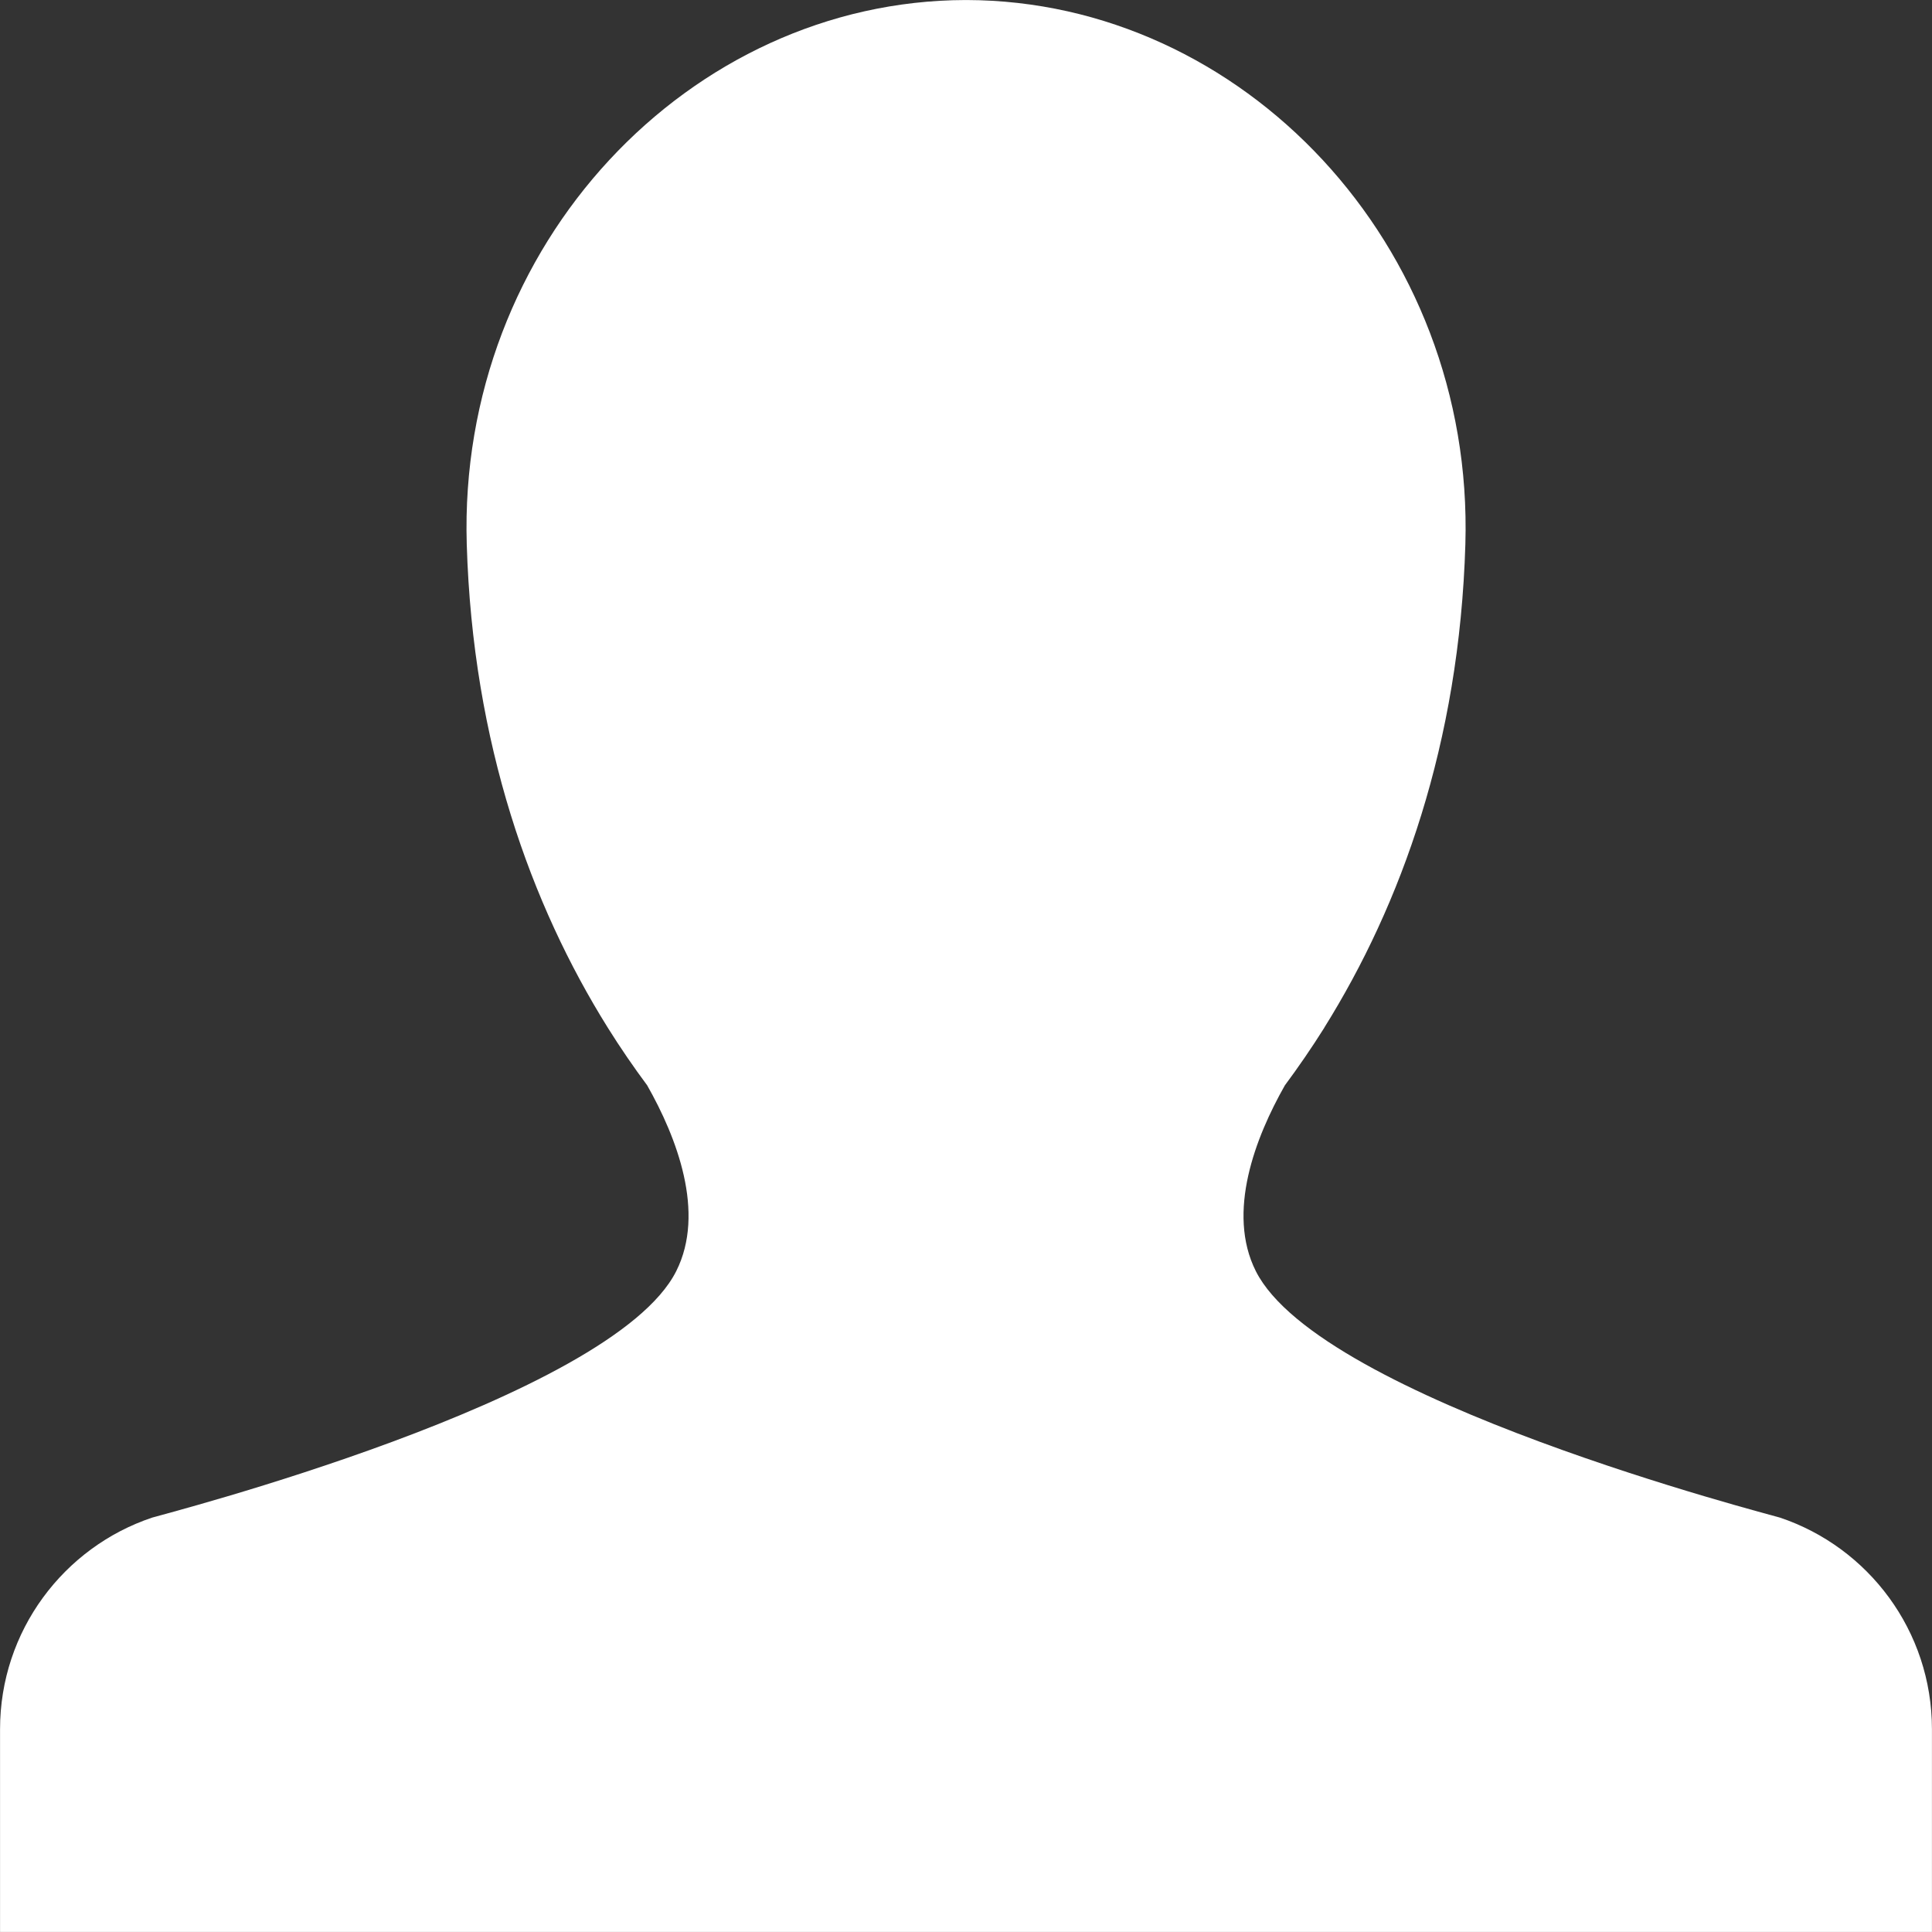
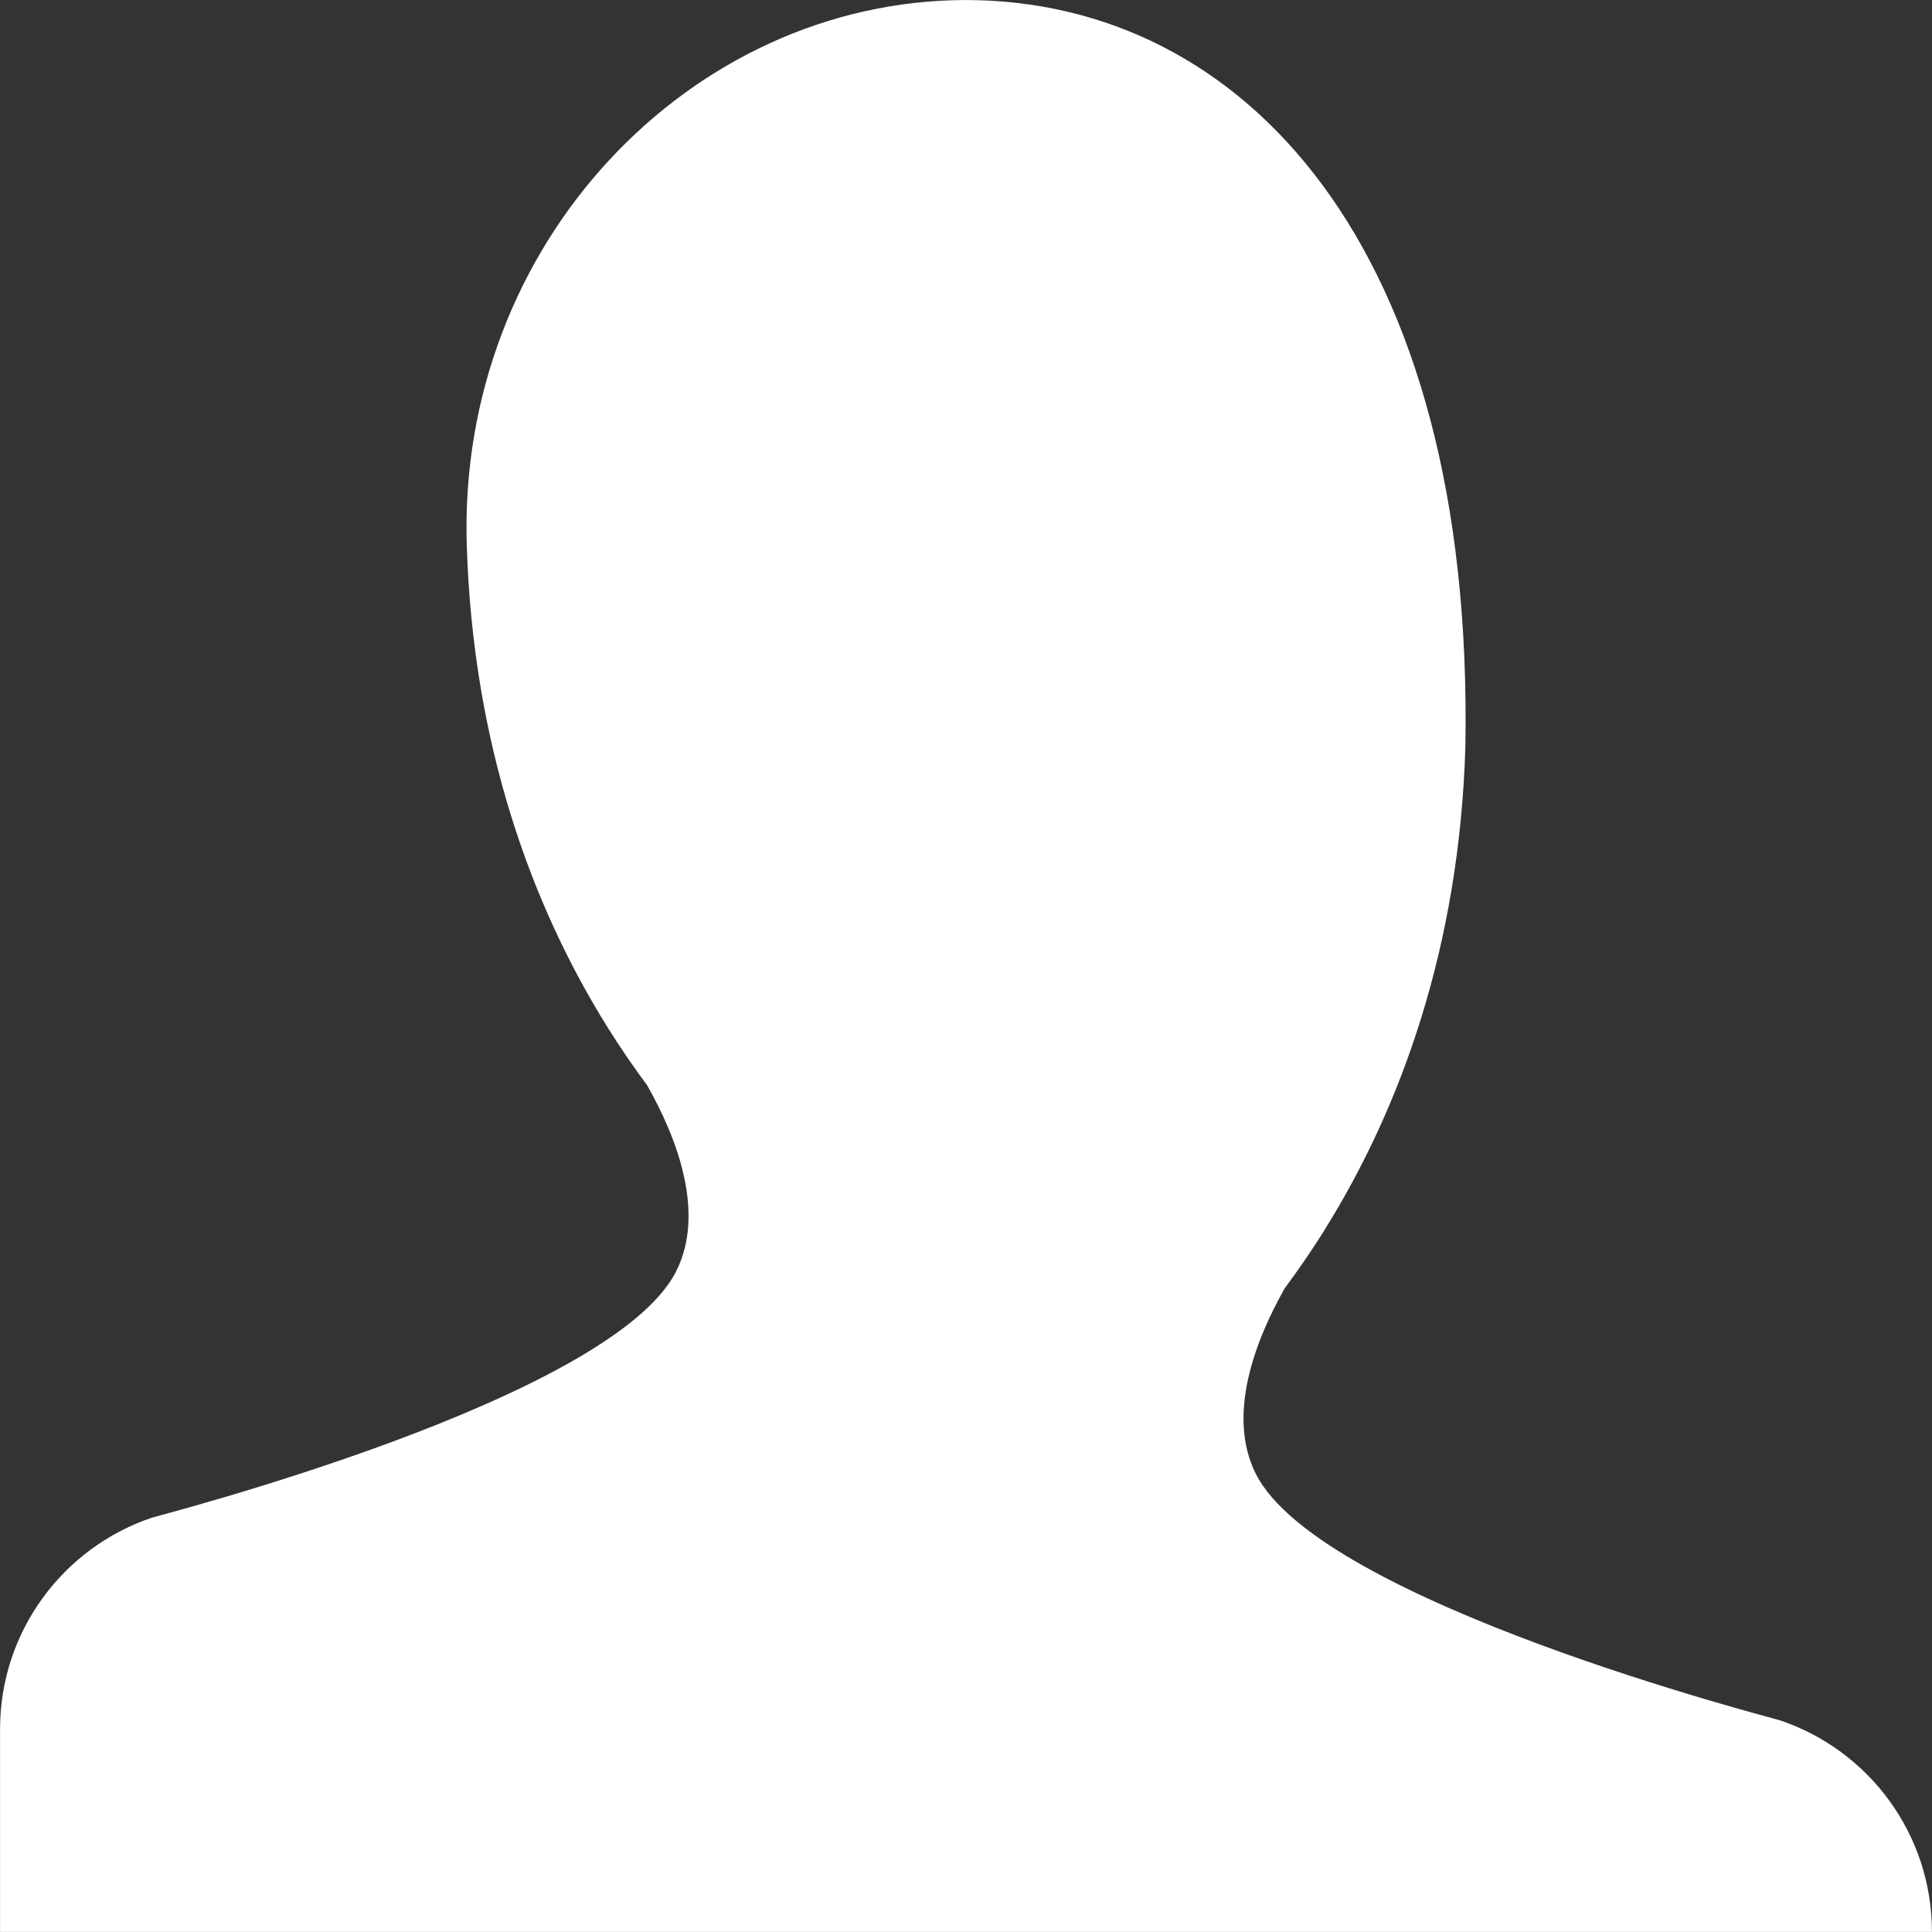
<svg xmlns="http://www.w3.org/2000/svg" fill="#ffffff" height="512" preserveAspectRatio="xMidYMid meet" version="1" viewBox="0.0 0.0 512.0 512.0" width="512" zoomAndPan="magnify">
  <rect x="0.0" y="0.0" width="512.0" height="512.0" fill="#333333" stroke="none" />
  <g id="change1_1">
-     <path d="M511.987,511.99v-53.719c0-26.094-16.874-48.248-40.295-56.092l0,0 c-1.844-0.625-121.729-31.248-138.884-65.311c-7.827-15.563-0.109-35.498,7.703-49.248c3.576-4.813,7.075-9.906,10.437-15.25 c0-0.031,0-0.031,0-0.031l0,0c20.313-32.499,35.813-75.247,37.389-128.088C390.712,64.756,329.199,0.195,256.173,0.008l0,0 c-0.063,0-0.109,0-0.172,0c-0.048,0-0.109,0-0.173,0l0,0c-73.012,0.187-134.524,64.748-132.134,144.245 c1.578,52.842,17.063,95.59,37.373,128.088l0,0c0,0,0.017,0,0.017,0.031c3.344,5.344,6.844,10.438,10.421,15.25 c7.813,13.75,15.53,33.686,7.703,49.248c-17.141,34.061-137.041,64.686-138.885,65.311l0,0 c-23.42,7.846-40.311,29.998-40.311,56.094v53.717L511.987,511.99L511.987,511.99z" fill="inherit" />
+     <path d="M511.987,511.99c0-26.094-16.874-48.248-40.295-56.092l0,0 c-1.844-0.625-121.729-31.248-138.884-65.311c-7.827-15.563-0.109-35.498,7.703-49.248c3.576-4.813,7.075-9.906,10.437-15.25 c0-0.031,0-0.031,0-0.031l0,0c20.313-32.499,35.813-75.247,37.389-128.088C390.712,64.756,329.199,0.195,256.173,0.008l0,0 c-0.063,0-0.109,0-0.172,0c-0.048,0-0.109,0-0.173,0l0,0c-73.012,0.187-134.524,64.748-132.134,144.245 c1.578,52.842,17.063,95.59,37.373,128.088l0,0c0,0,0.017,0,0.017,0.031c3.344,5.344,6.844,10.438,10.421,15.25 c7.813,13.75,15.53,33.686,7.703,49.248c-17.141,34.061-137.041,64.686-138.885,65.311l0,0 c-23.42,7.846-40.311,29.998-40.311,56.094v53.717L511.987,511.99L511.987,511.99z" fill="inherit" />
  </g>
</svg>